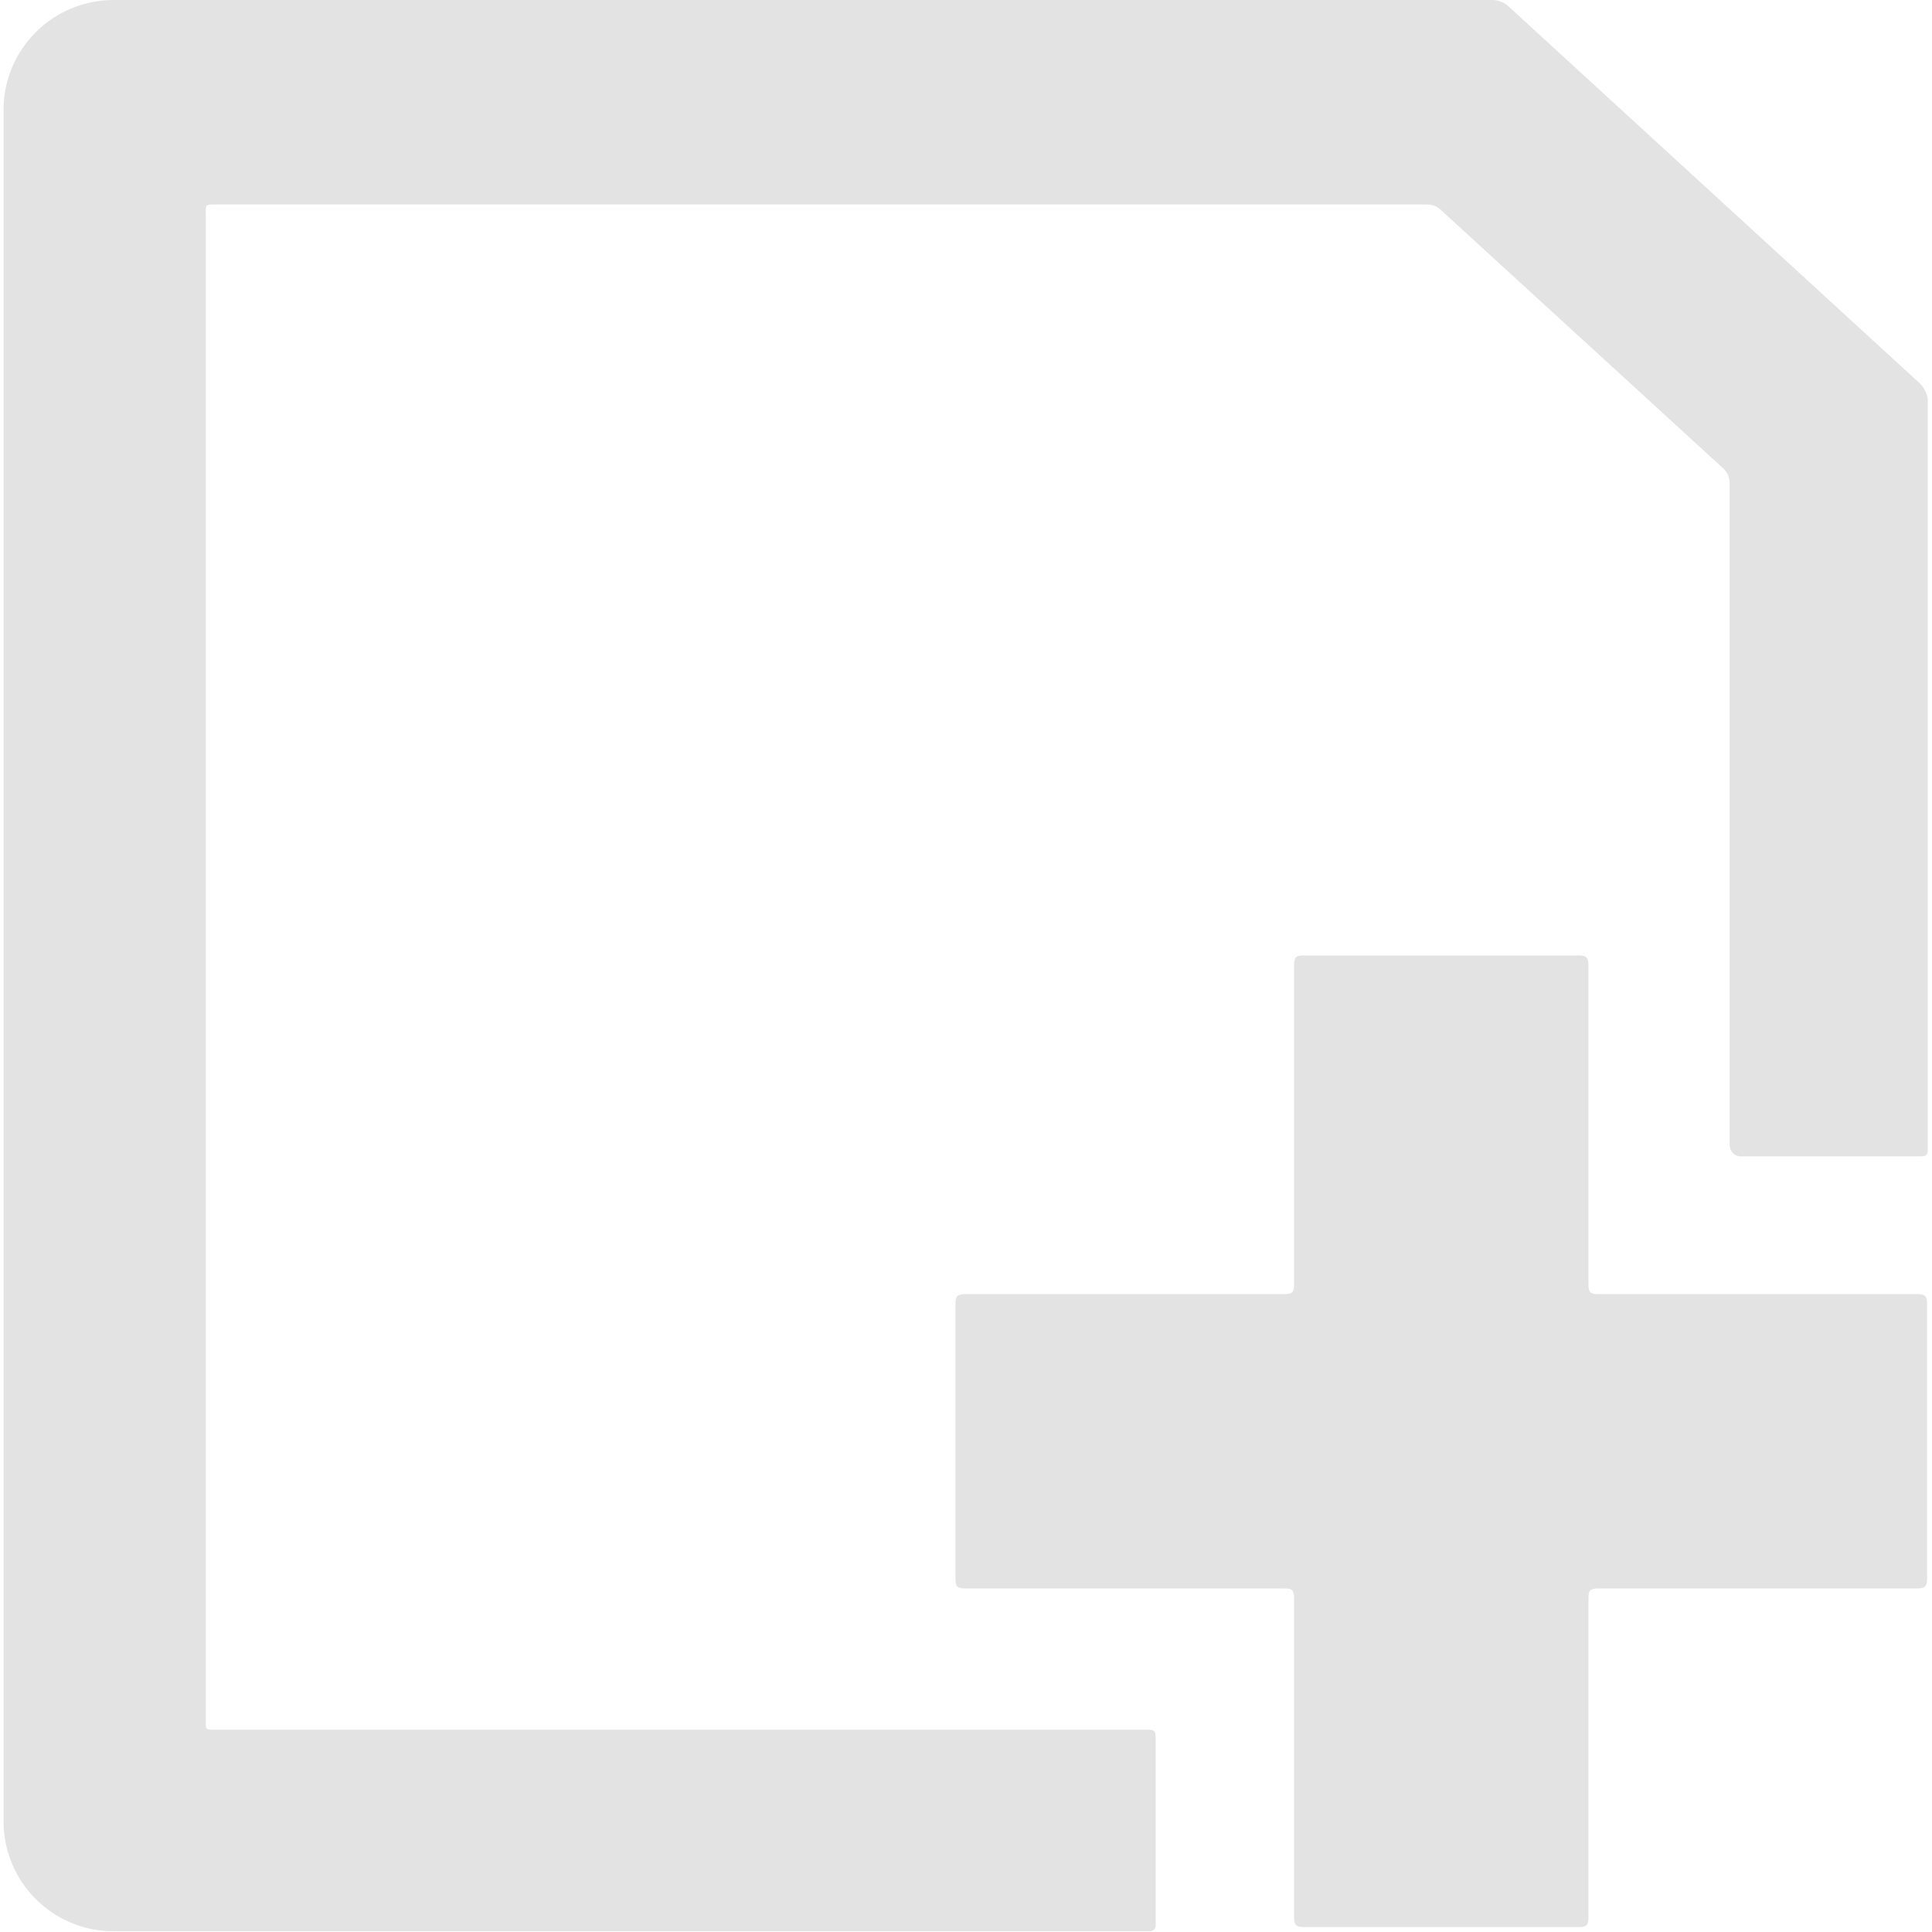
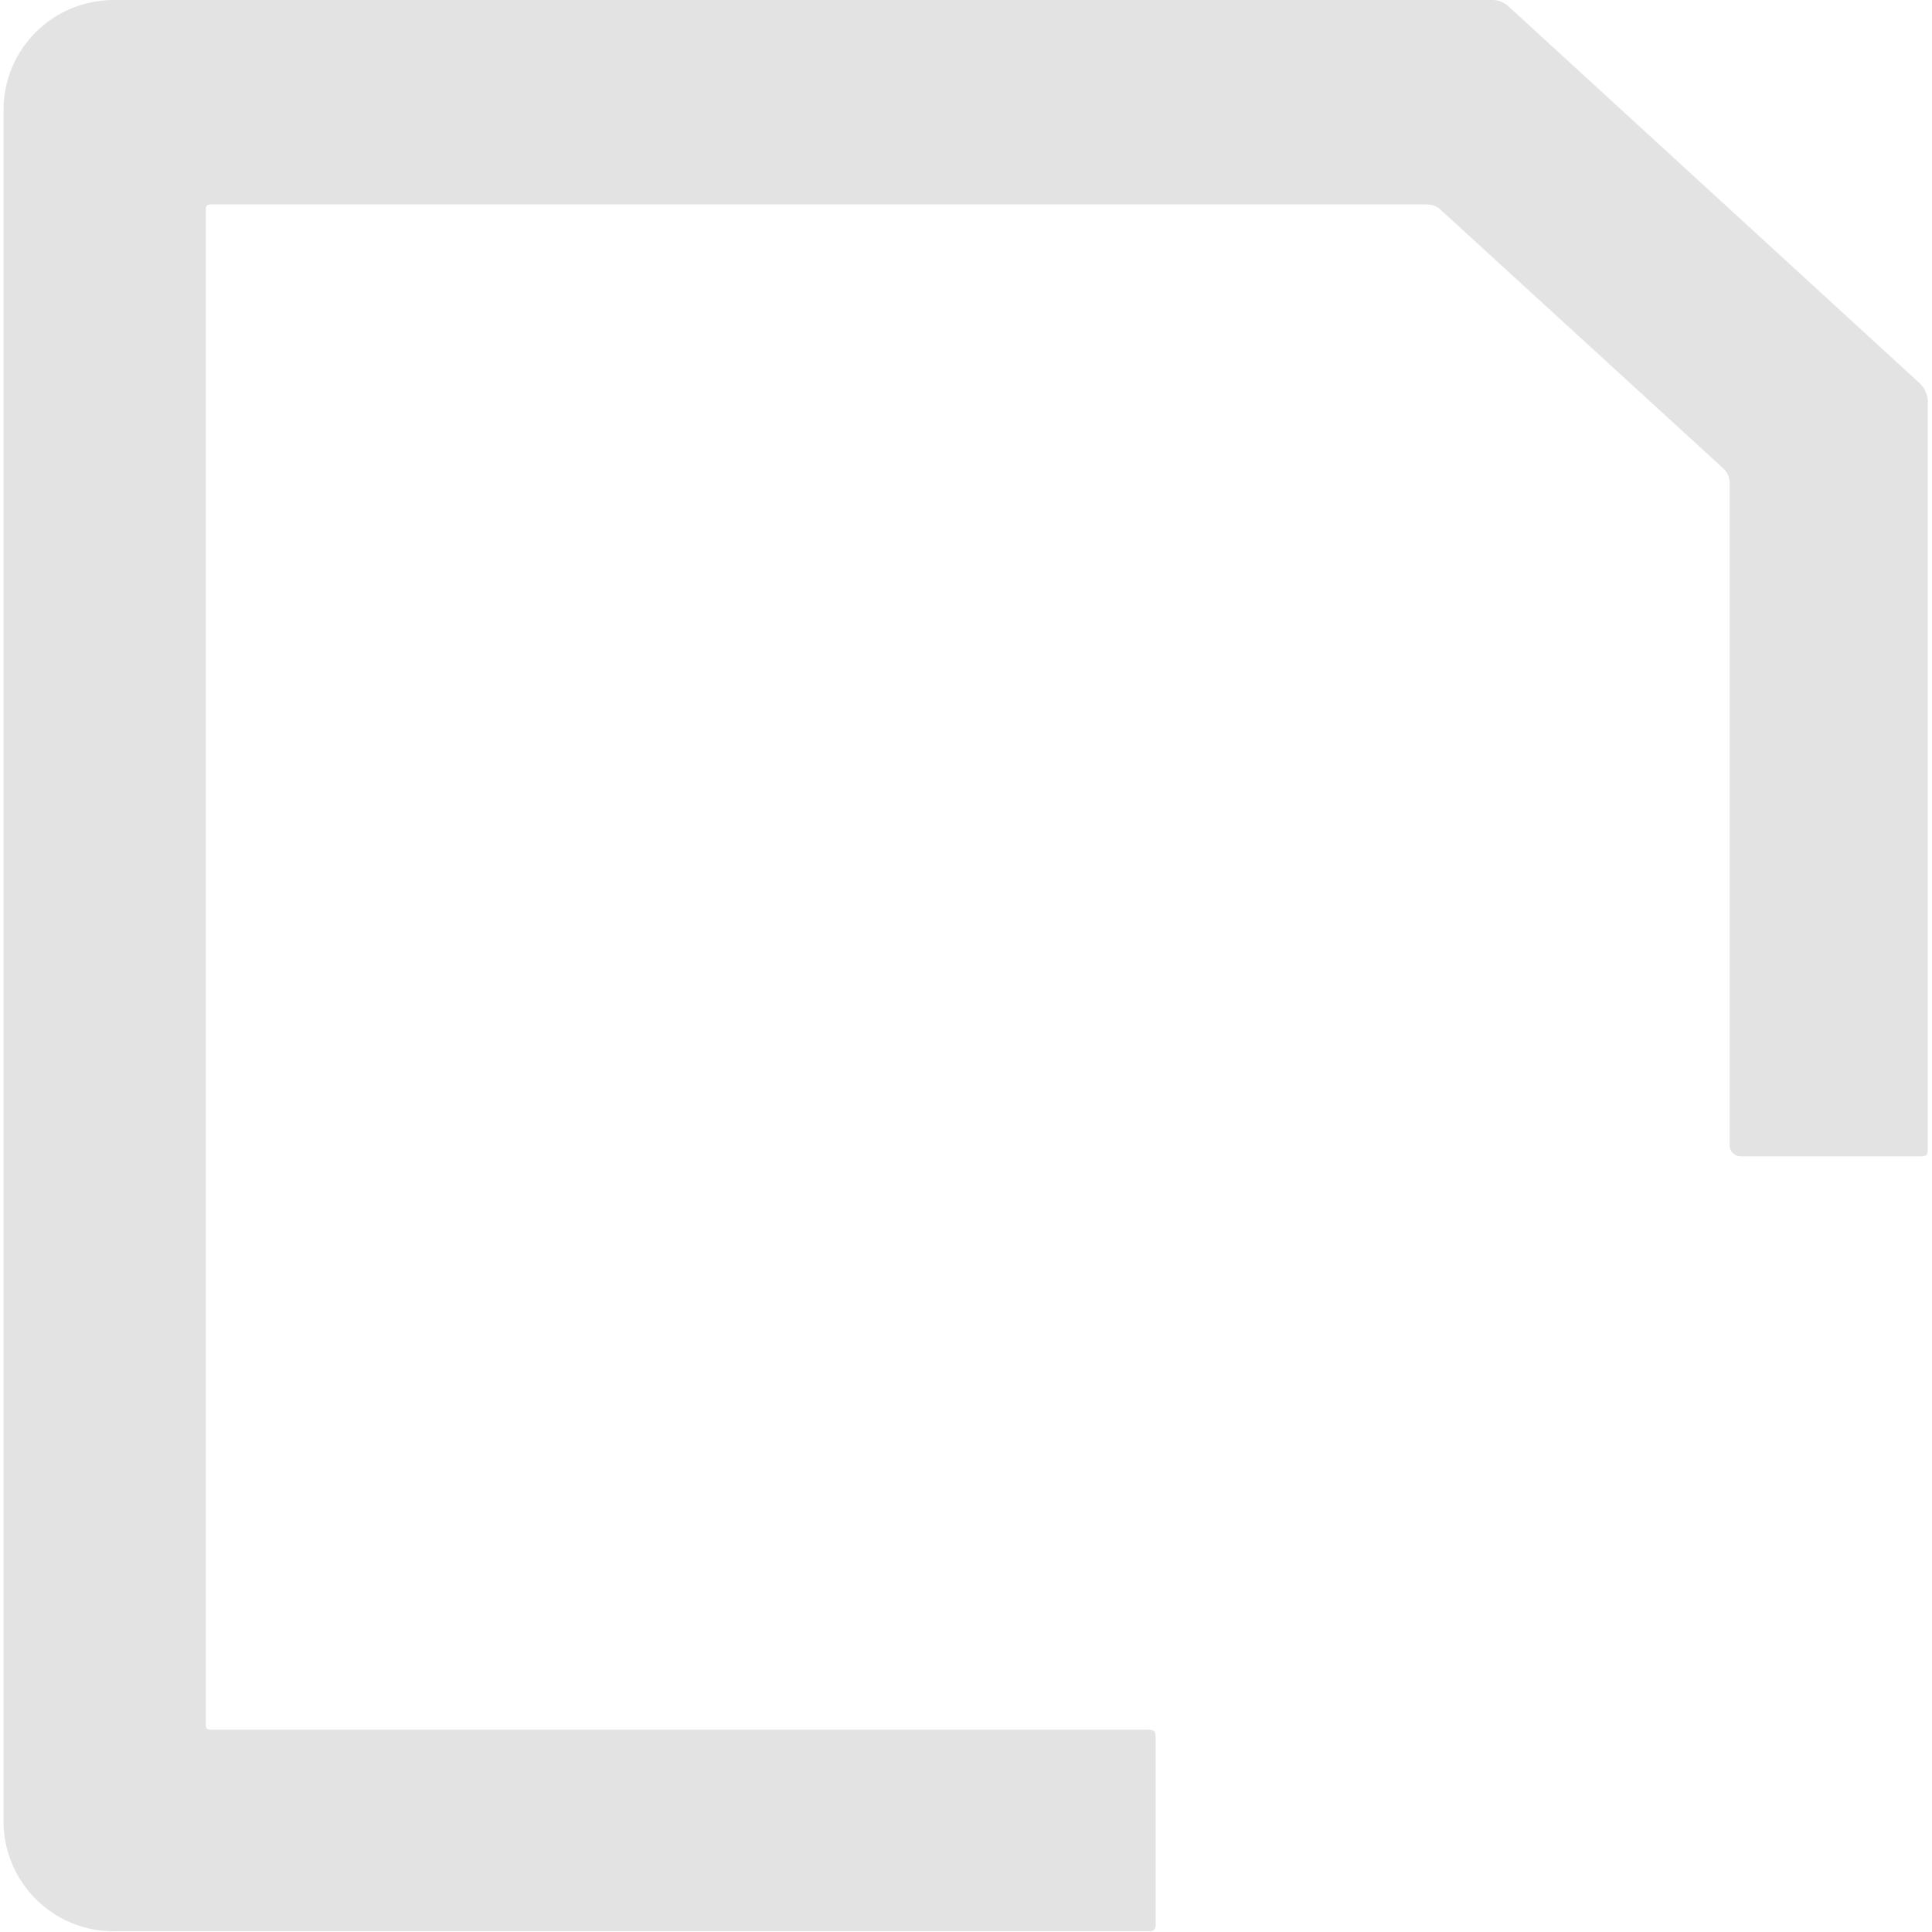
<svg xmlns="http://www.w3.org/2000/svg" class="icon" x="0px" y="0px" viewBox="0 0 275 275" shape-rendering="geometricPrecision" width="275" height="275">
  <g fill="#E3E3E3">
-     <path class="path1" d="M272.9,184.2c-15.1,0-30.3,0-45.4,0c-1.1,0-1.4-0.2-1.4-1.4c0-15.1,0-30.3,0-45.4c0-1.2-0.4-1.4-1.4-1.4h-39.1 c-1.1,0-1.4,0.2-1.4,1.4c0,15.1,0,30.3,0,45.4c0,1.1-0.2,1.4-1.4,1.4c-15.1,0-30.3,0-45.4,0c-1.2,0-1.4,0.4-1.4,1.4v39.1 c0,1.1,0.2,1.4,1.4,1.4c15.1,0,30.3,0,45.4,0c1.1,0,1.4,0.2,1.4,1.4c0,15.1,0,30.3,0,45.4c0,1.2,0.4,1.4,1.4,1.4h39.1 c1.1,0,1.4-0.2,1.4-1.4c0-15.1,0-30.3,0-45.4c0-1.1,0.2-1.4,1.4-1.4c15.1,0,30.3,0,45.4,0c1.2,0,1.4-0.4,1.4-1.4v-39.1 C274.3,184.6,274.1,184.2,272.9,184.2z" fill="#E3E3E3" />
    <path class="path2" d="M273.3,54.6L214.6,0.8C214,0.3,213.2,0,212.5,0H16.2C7.5,0,0.5,7,0.5,15.7v243.5c0,8.7,7,15.7,15.7,15.7h147.5 c0.5,0,0.8-0.4,0.8-0.8v-26.2c0-1.7,0-1.7-1.8-1.7H30.9c-1.8,0-1.6,0.1-1.6-1.6c0-71.3,0-142.5,0-213.8c0-1.8-0.2-1.7,1.7-1.7 c31.9,0,63.9,0,95.8,0c25.4,0,50.7,0,76.1,0c0.8,0,1.4,0.1,2.1,0.7l40.1,36.7c0.8,0.7,1.1,1.4,1.1,2.4v94.1c0,0.9,0.7,1.6,1.6,1.6 h25c1.6,0,1.6,0,1.6-1.7v-106C274.3,56,273.9,55.2,273.3,54.6z" fill="#E3E3E3" />
  </g>
</svg>